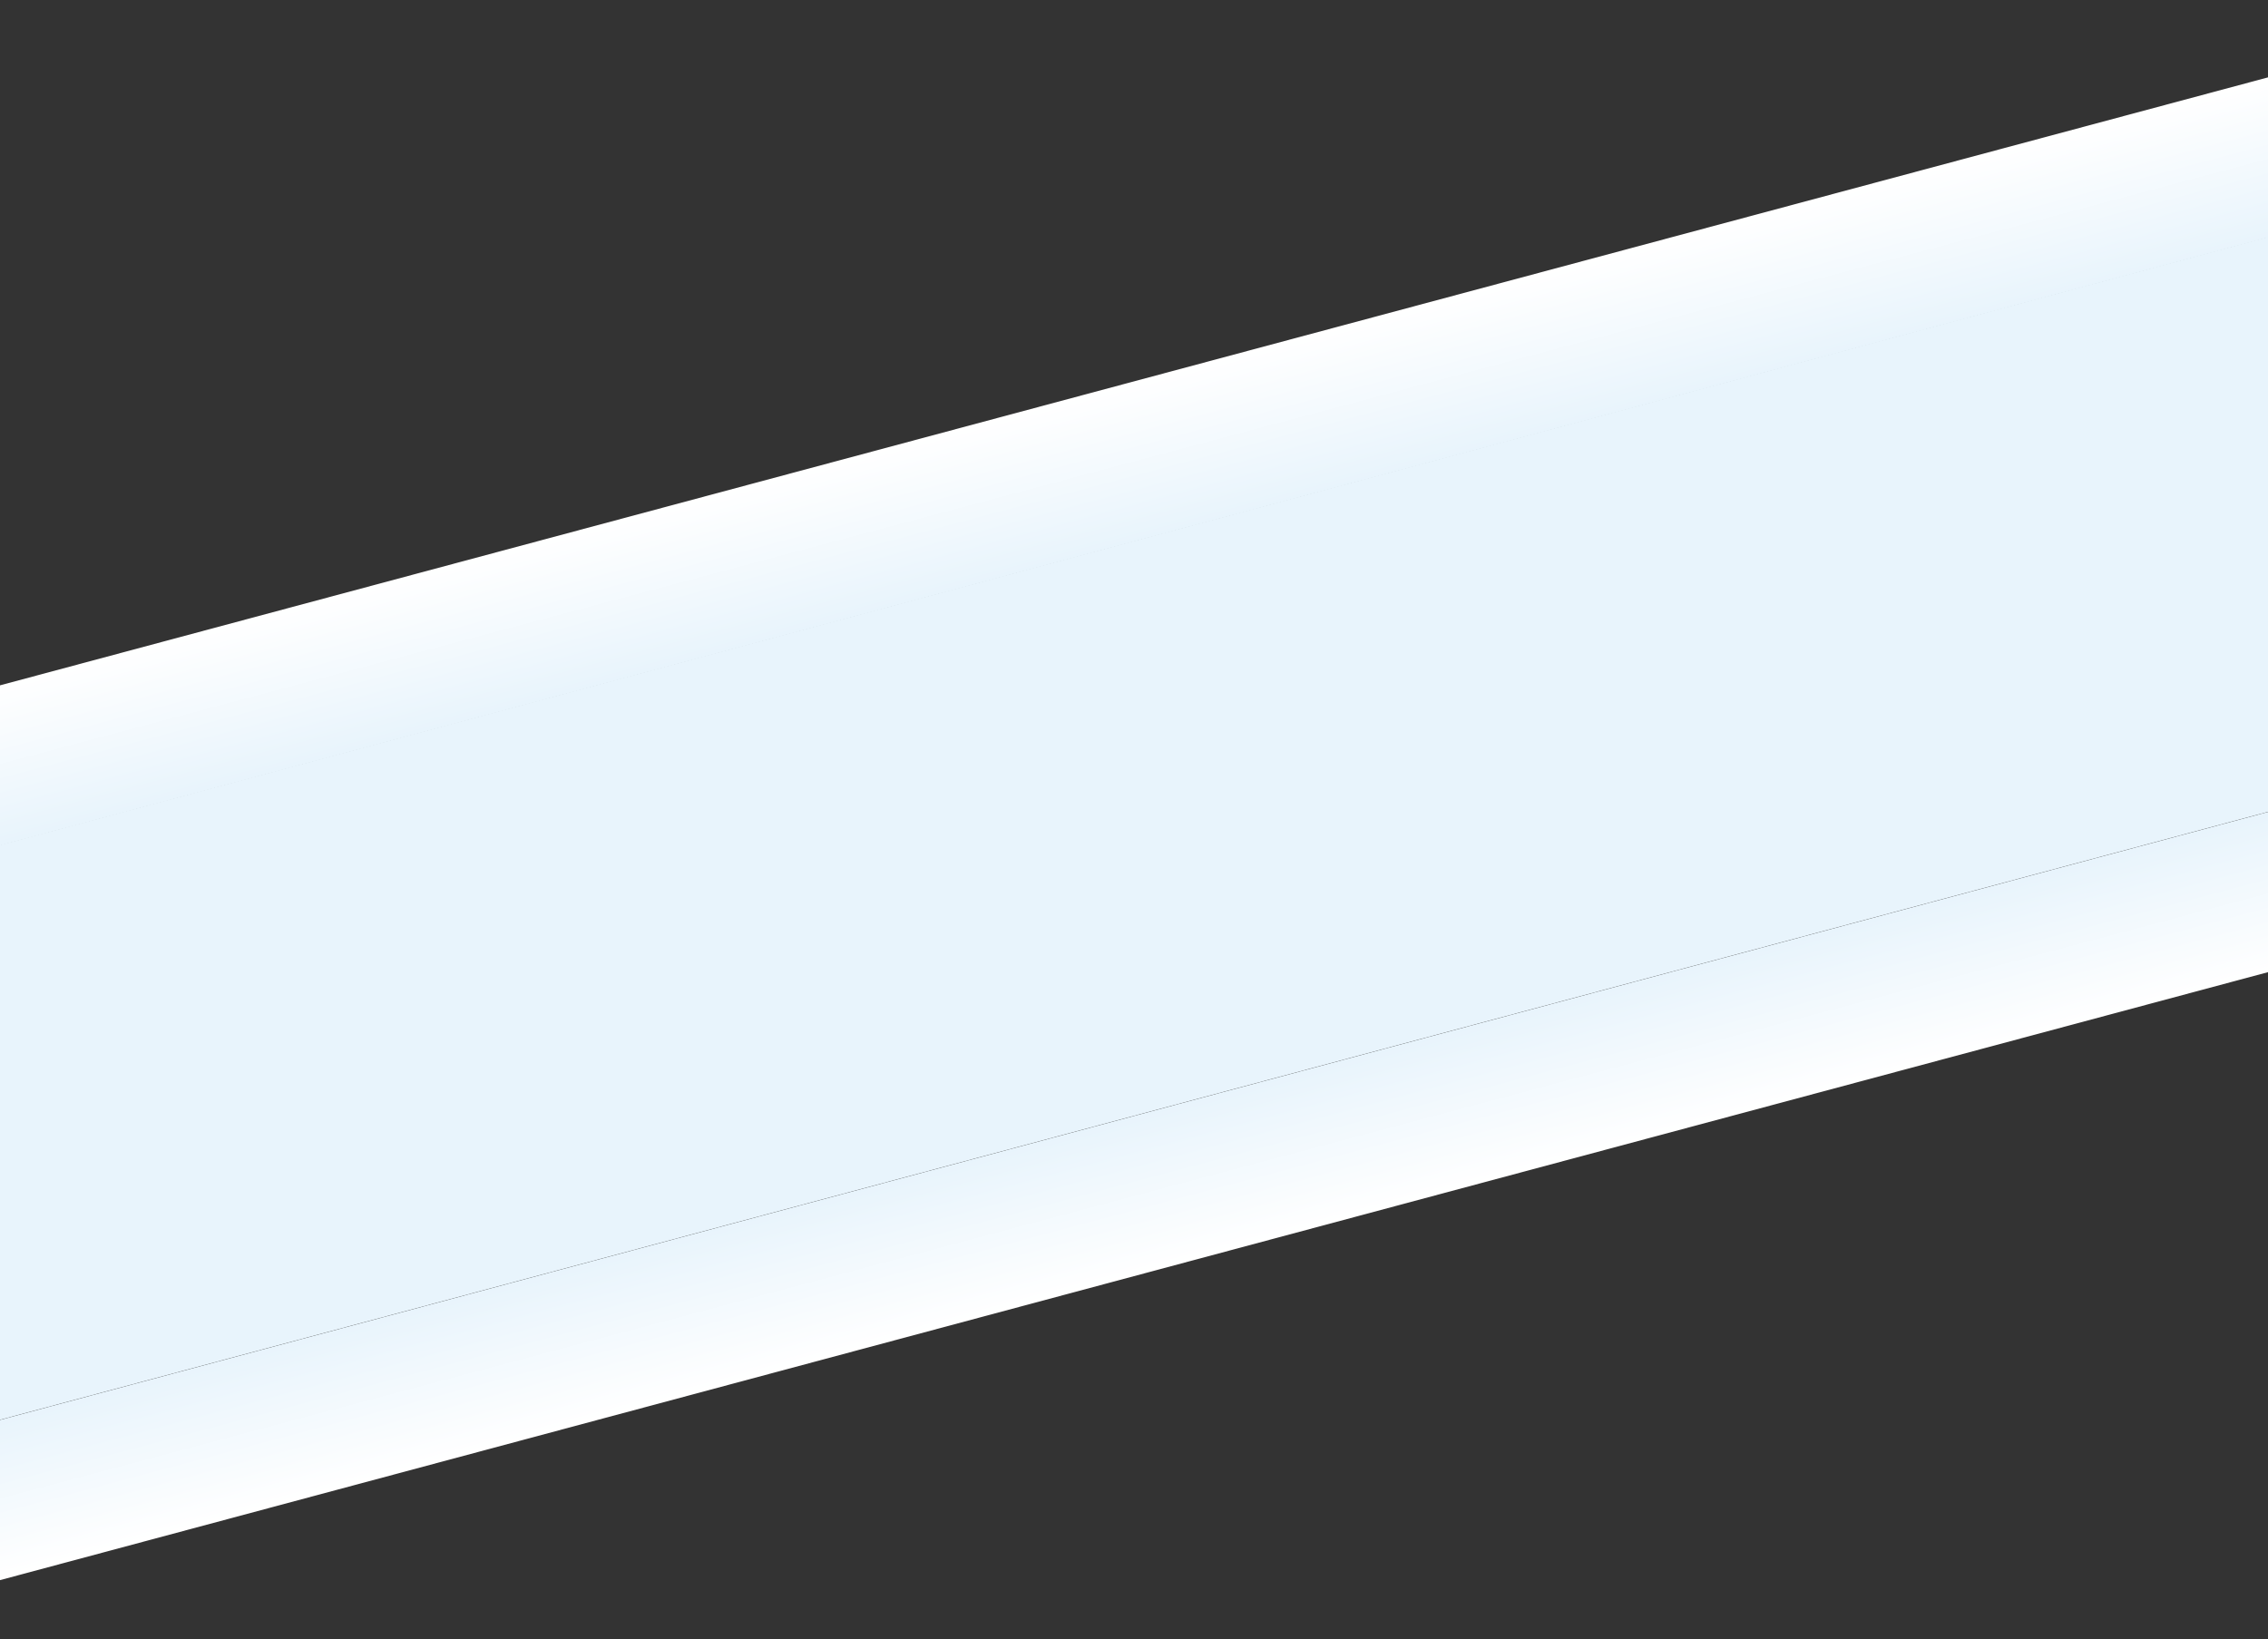
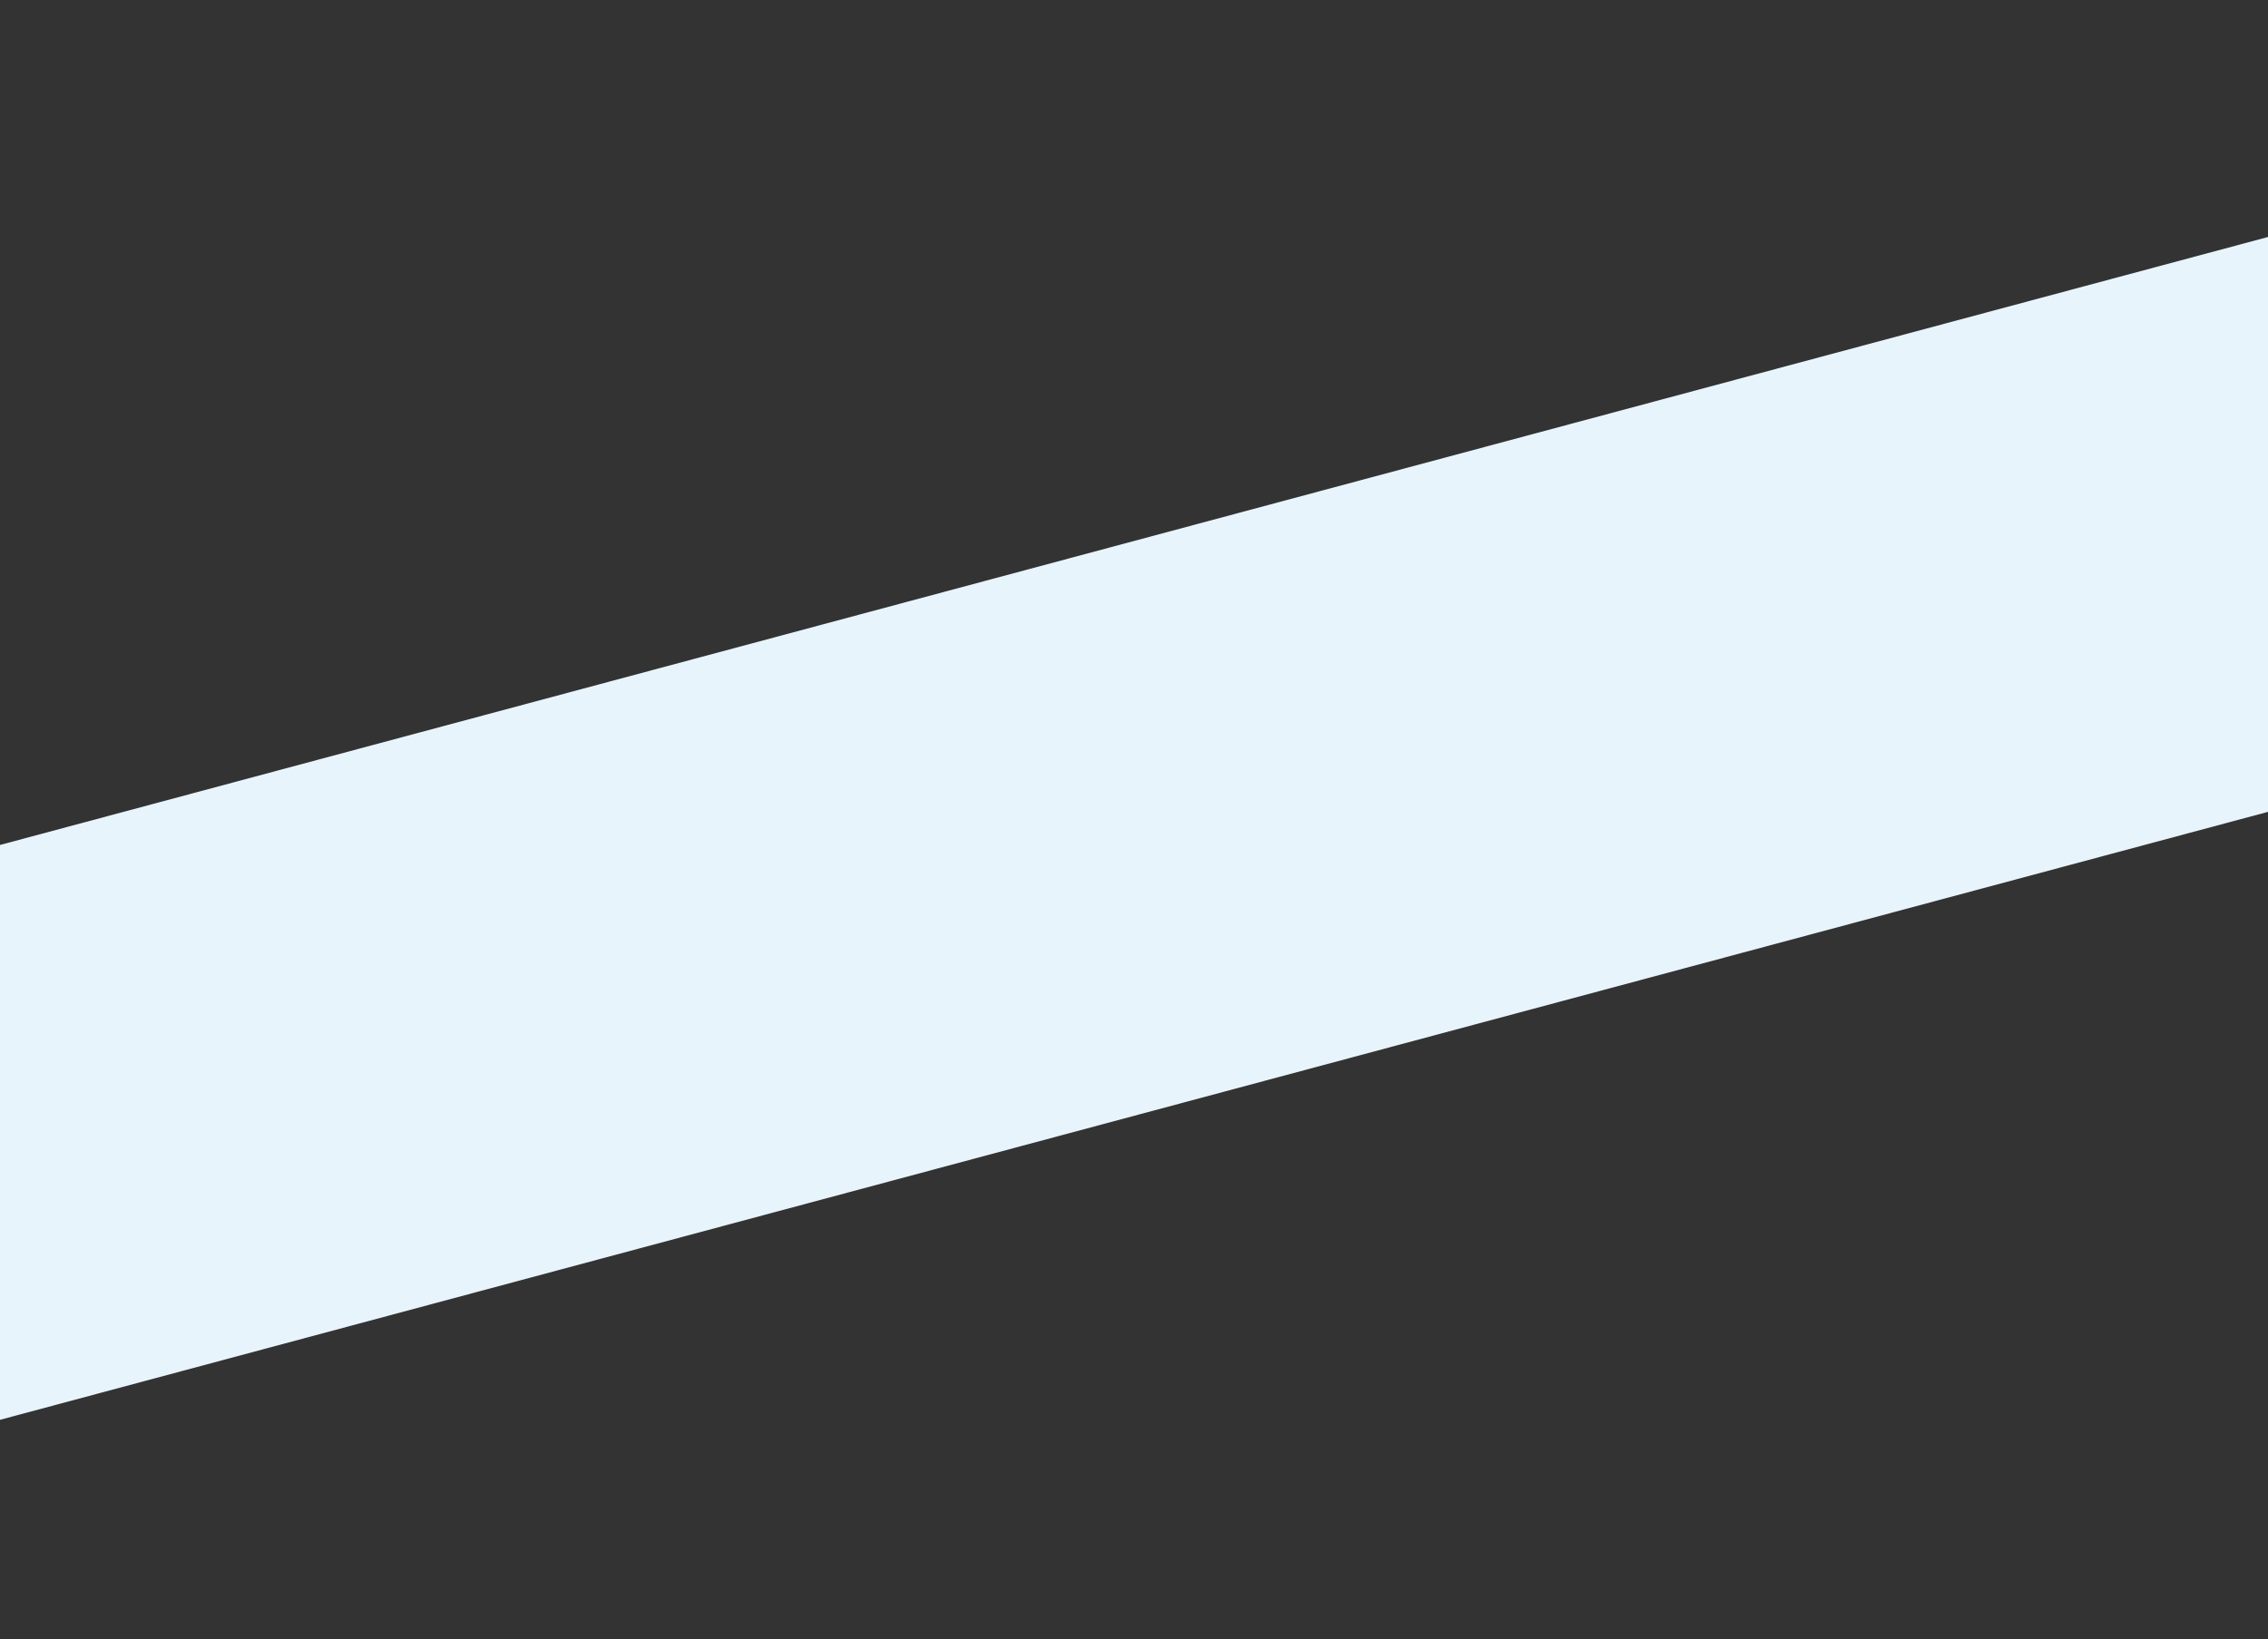
<svg xmlns="http://www.w3.org/2000/svg" xmlns:xlink="http://www.w3.org/1999/xlink" width="1920" height="1388" viewBox="0 0 1920 1388">
  <rect x="0" y="0" width="1920" height="1388" fill="#333333" stroke="none" />
  <defs>
    <clipPath id="clip-path">
      <rect id="Rectangle_932" data-name="Rectangle 932" width="1920" height="1388" transform="translate(-6032.857 -17542.158)" fill="#ee6b6b" opacity="0.1" />
    </clipPath>
    <linearGradient id="linear-gradient" x1="0.5" x2="0.5" y2="1" gradientUnits="objectBoundingBox">
      <stop offset="0" stop-color="#fff" />
      <stop offset="1" stop-color="#e8f4fc" />
    </linearGradient>
    <linearGradient id="linear-gradient-2" y1="1" y2="0" xlink:href="#linear-gradient" />
  </defs>
  <g id="cross-shape1" transform="translate(6032.857 17542.158)" clip-path="url(#clip-path)">
    <g id="cross-shape1-2" data-name="cross-shape1" transform="translate(-6032.857 -18404.158)">
      <g id="Group_1423" data-name="Group 1423">
-         <rect id="Rectangle_612" data-name="Rectangle 612" width="2632" height="131" transform="matrix(0.966, -0.259, 0.259, 0.966, -374.855, 1542.799)" fill="url(#linear-gradient)" />
-         <rect id="Rectangle_685" data-name="Rectangle 685" width="2632" height="131" transform="matrix(0.966, -0.259, 0.259, 0.966, -219.365, 2123.102)" fill="url(#linear-gradient-2)" />
        <rect id="Rectangle_602" data-name="Rectangle 602" width="2632" height="470.084" transform="matrix(0.966, -0.259, 0.259, 0.966, -341.07, 1668.891)" fill="#e8f4fc" />
      </g>
    </g>
  </g>
</svg>